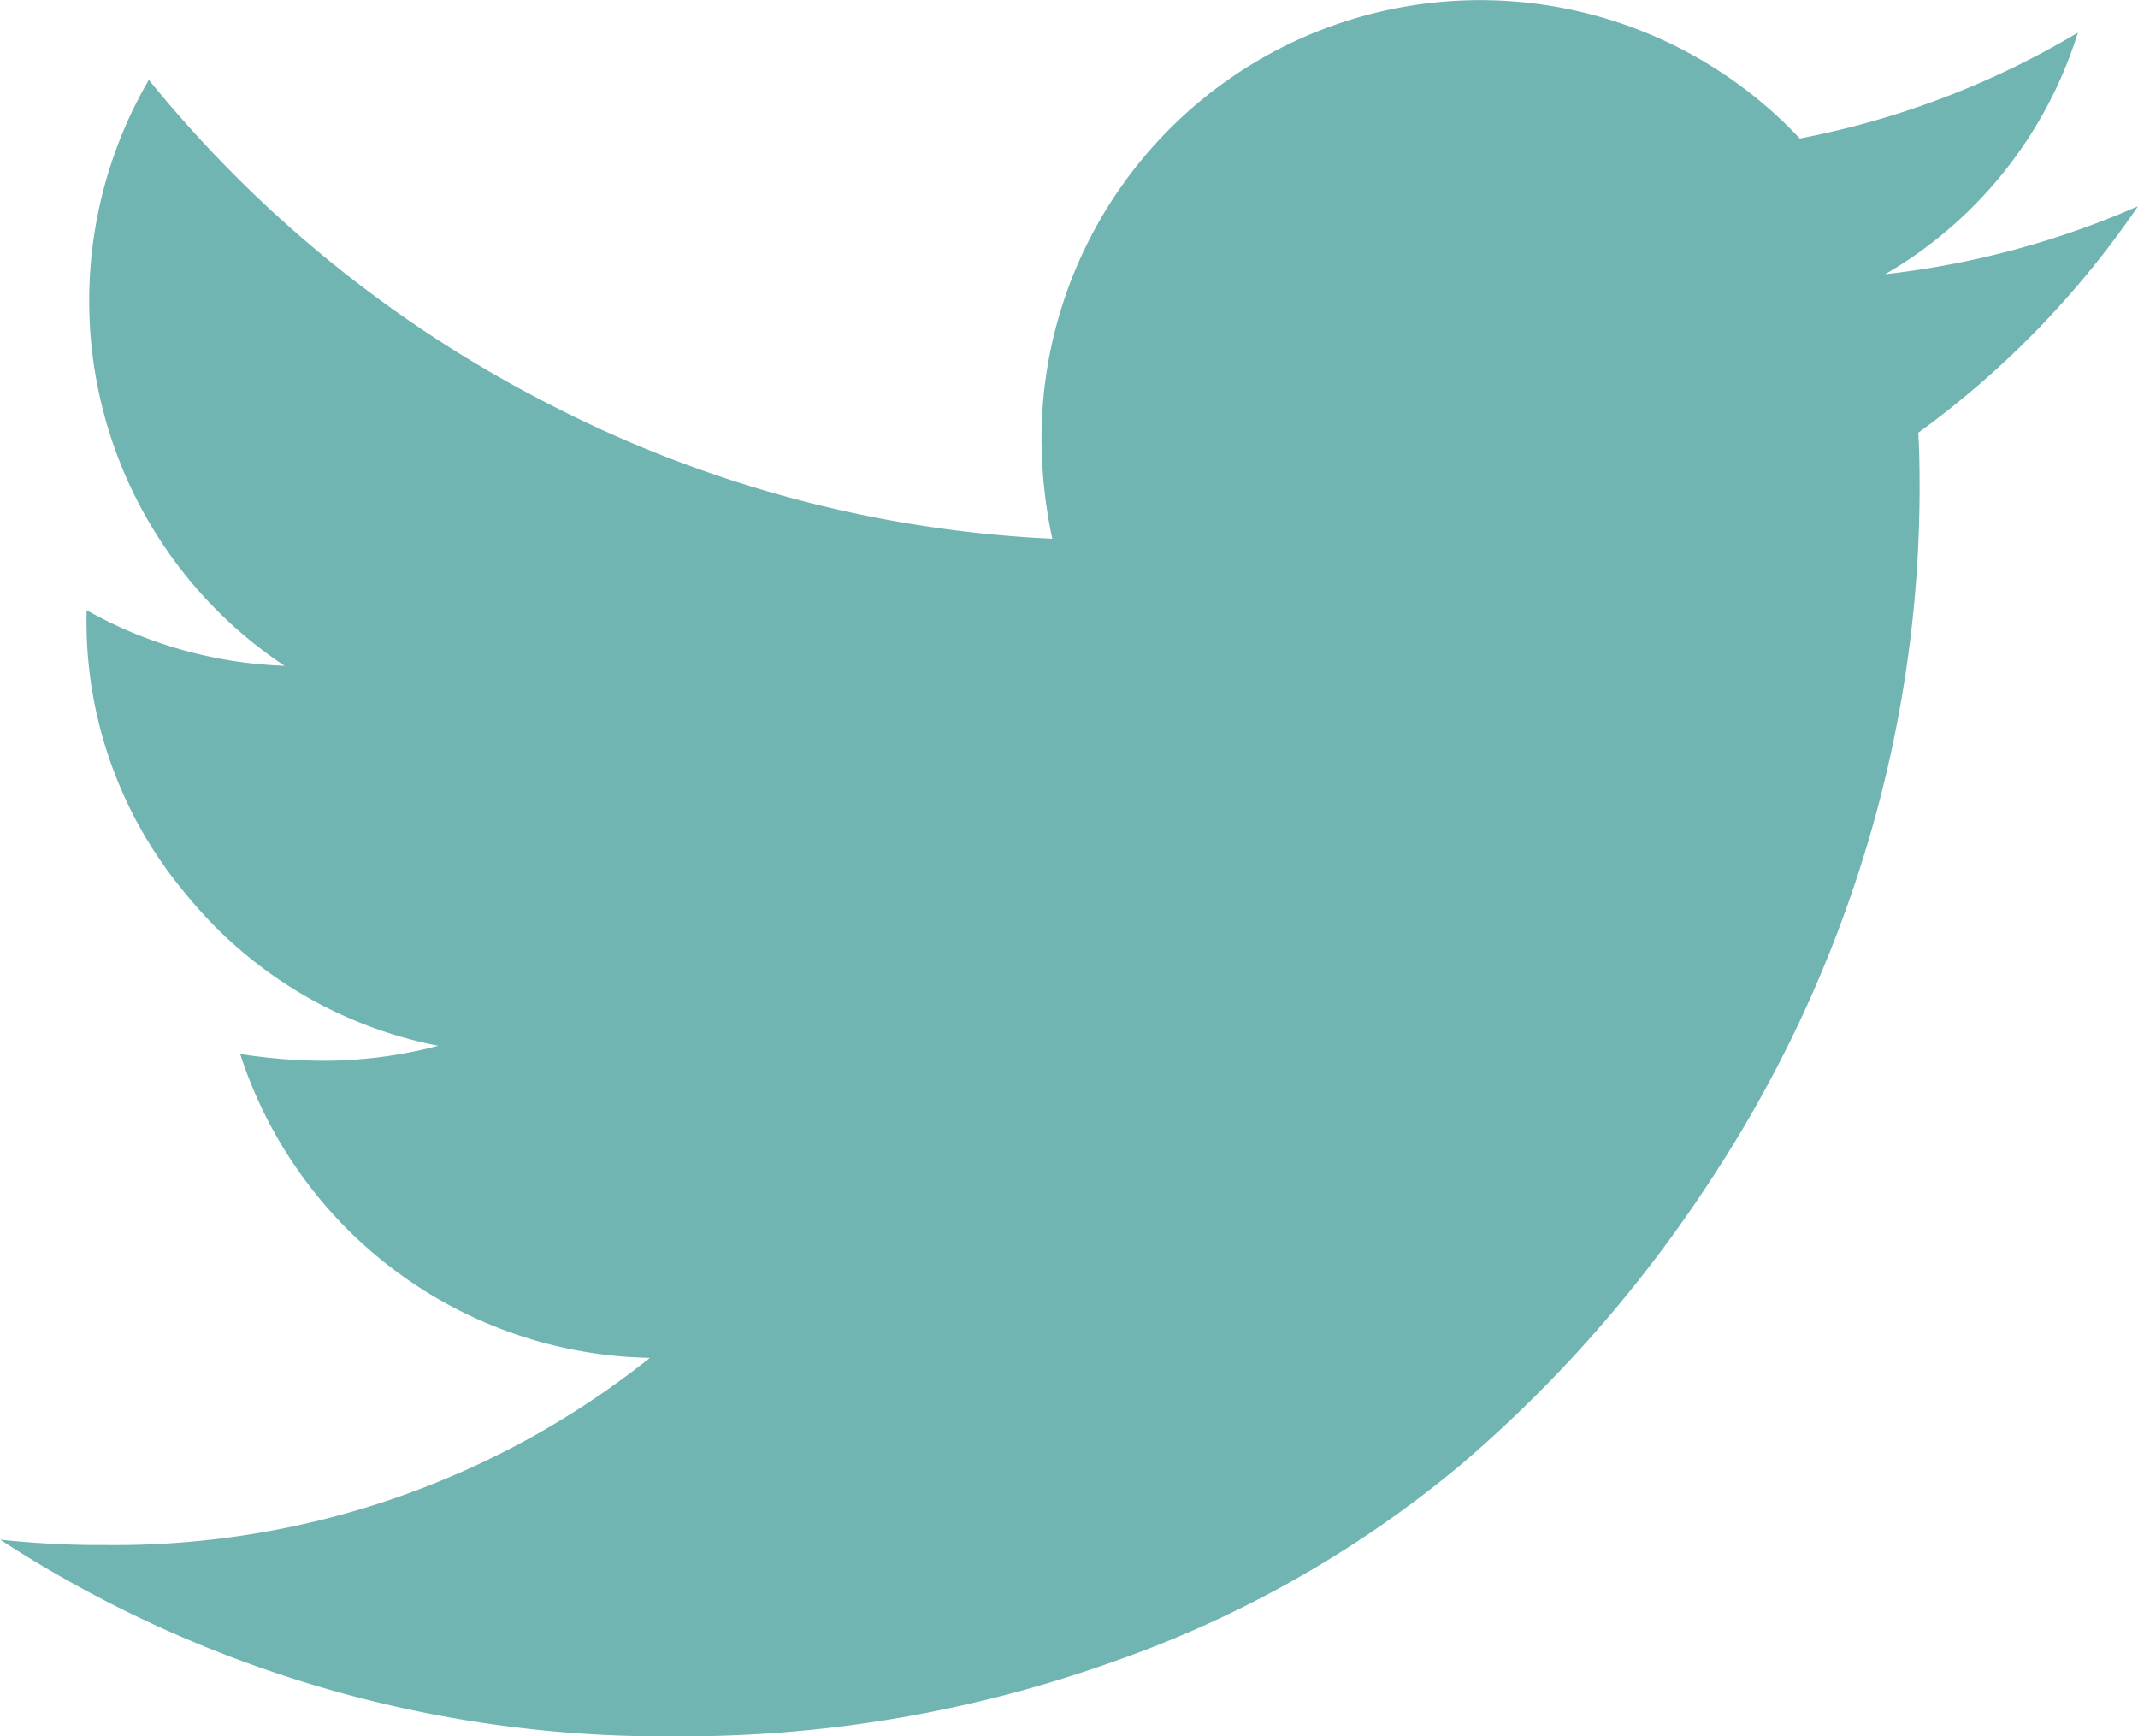
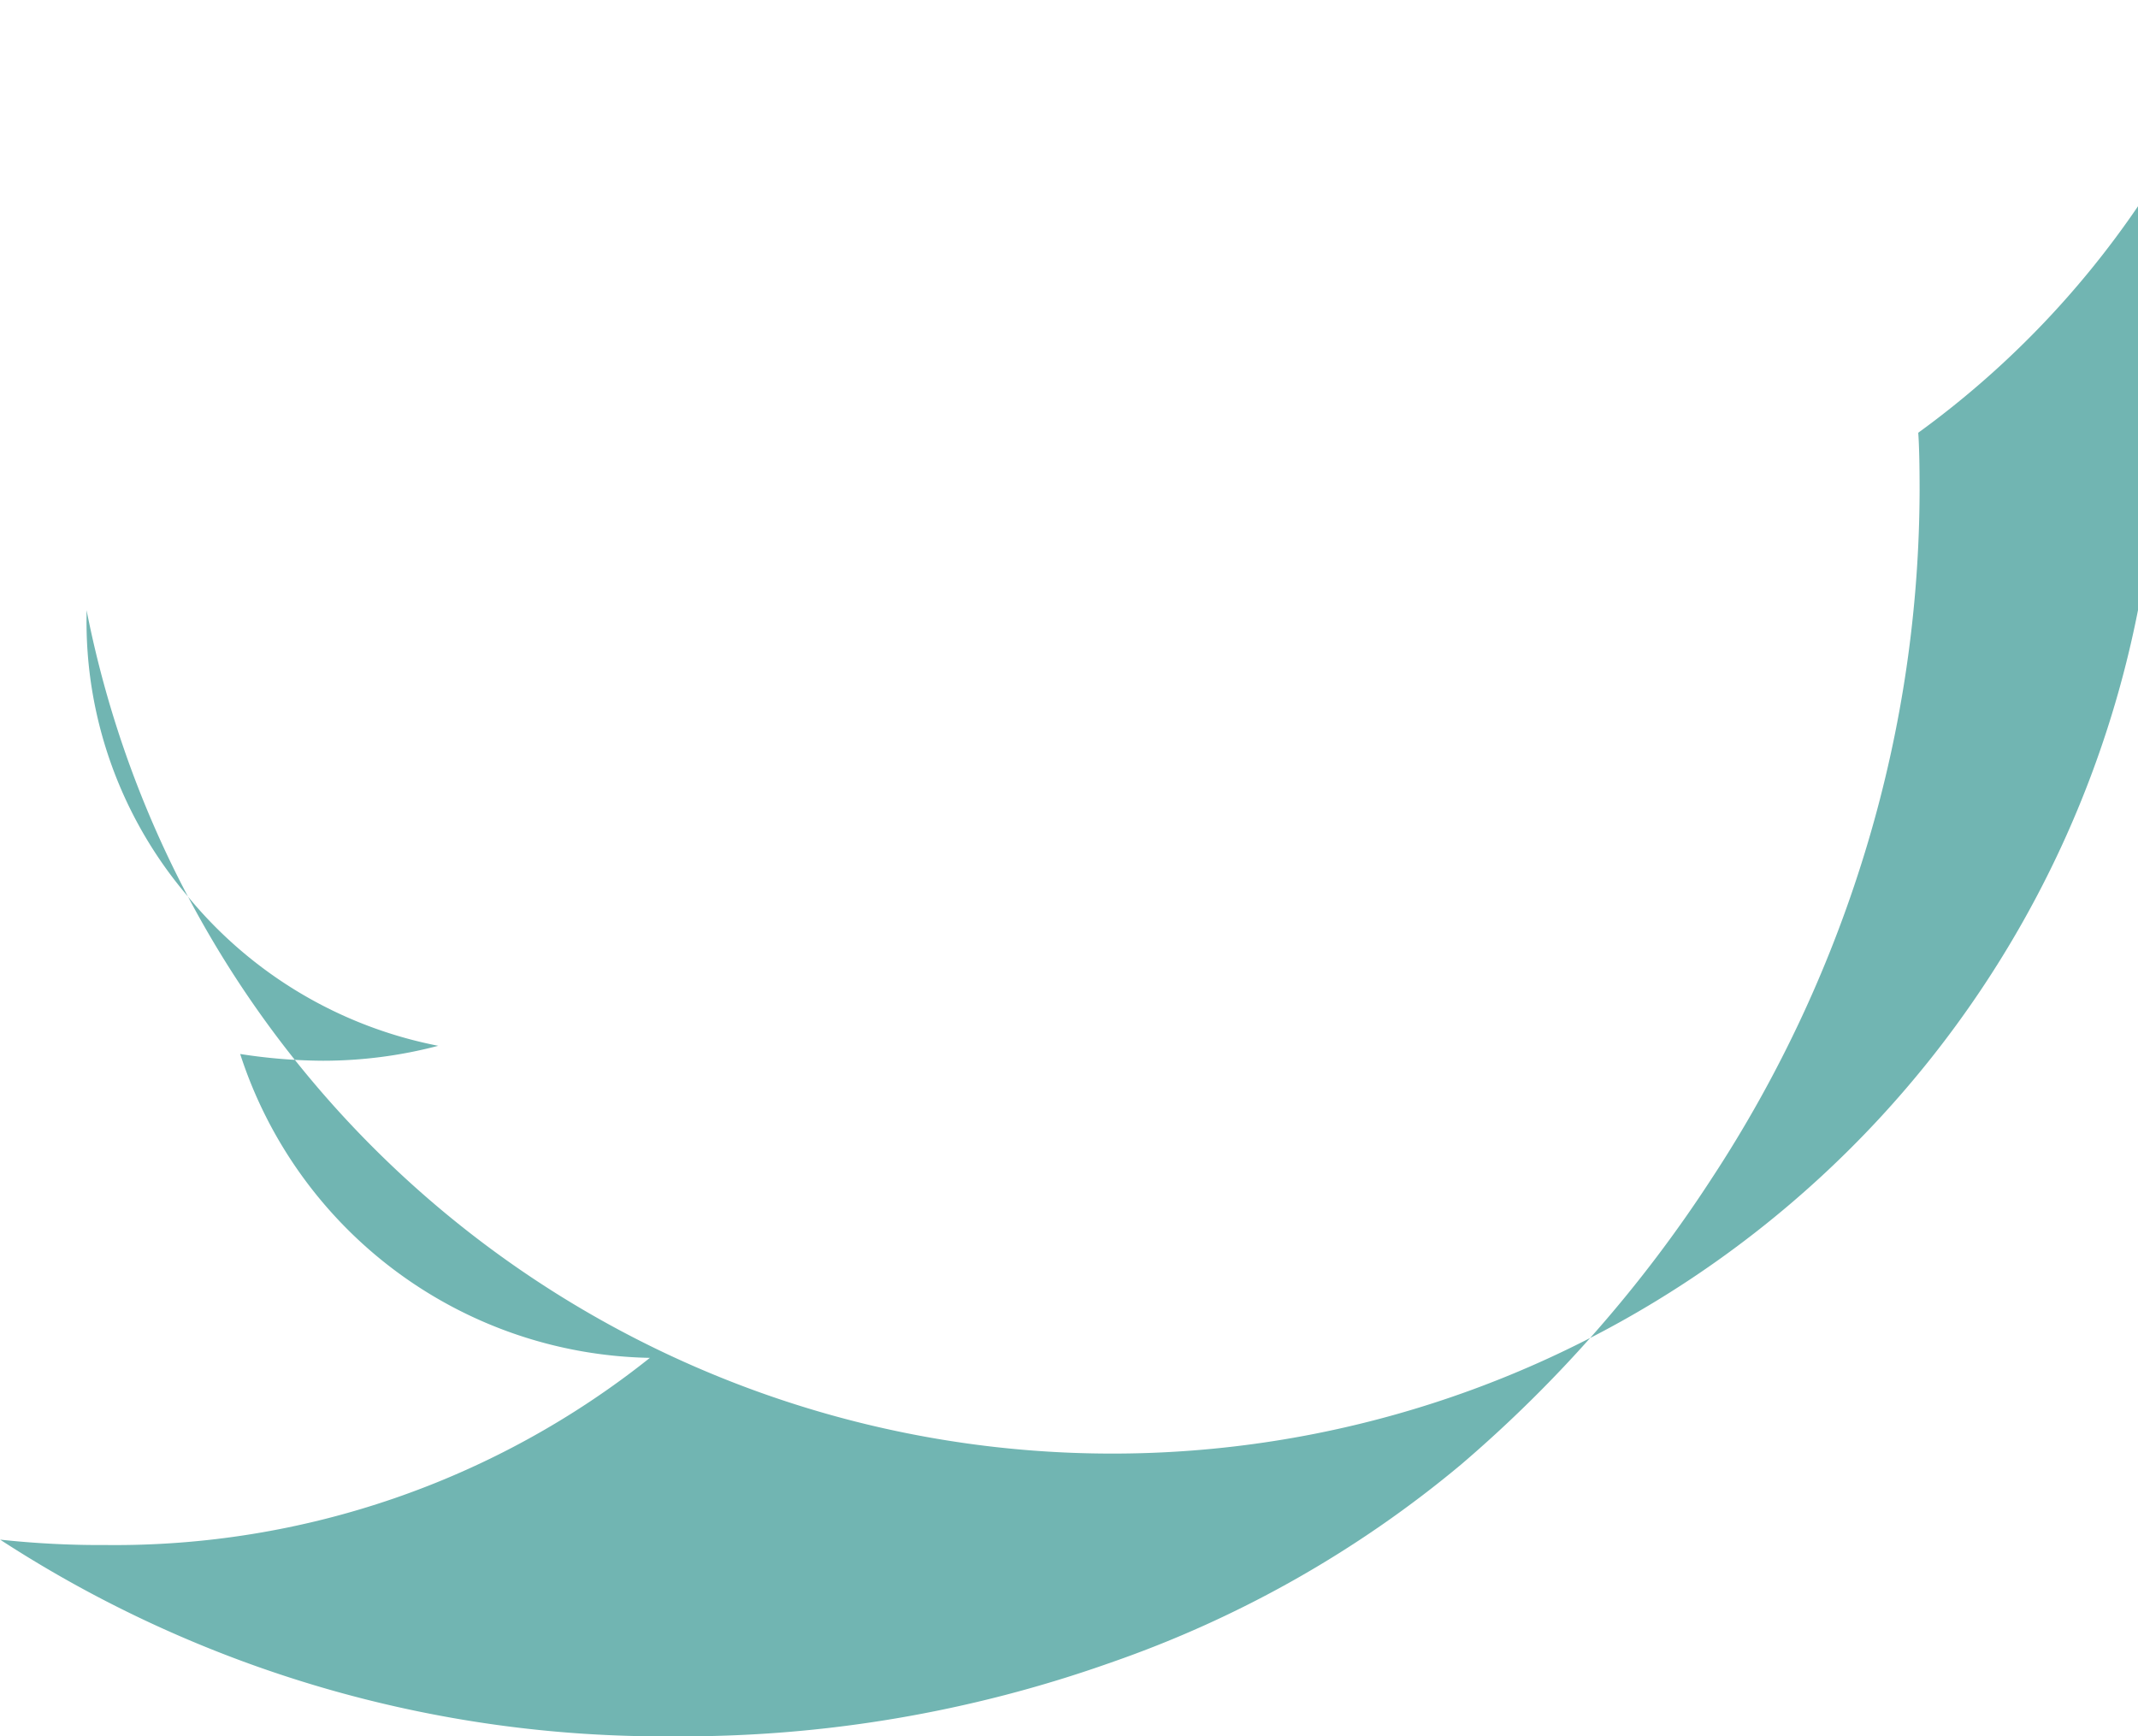
<svg xmlns="http://www.w3.org/2000/svg" id="Group_112" data-name="Group 112" width="23.759" height="19.297" viewBox="0 0 23.759 19.297">
-   <path id="Path_3" data-name="Path 3" d="M102.715,86.69a10.2,10.2,0,0,1-2.442,2.517c.01.141.015.352.015.633a13.841,13.841,0,0,1-.572,3.912A14.132,14.132,0,0,1,97.974,97.5a14.712,14.712,0,0,1-2.781,3.173,12.4,12.4,0,0,1-3.889,2.2,14.257,14.257,0,0,1-4.87.821,13.518,13.518,0,0,1-7.477-2.186,10.345,10.345,0,0,0,1.176.06,9.534,9.534,0,0,0,6.045-2.08,4.879,4.879,0,0,1-4.553-3.377,6.113,6.113,0,0,0,.92.075,5.023,5.023,0,0,0,1.281-.166,4.785,4.785,0,0,1-2.8-1.681,4.7,4.7,0,0,1-1.108-3.1v-.06a4.823,4.823,0,0,0,2.2.618,4.861,4.861,0,0,1-1.583-1.733,4.883,4.883,0,0,1,.075-4.779,13.792,13.792,0,0,0,4.44,3.6,13.564,13.564,0,0,0,5.6,1.5,5.4,5.4,0,0,1-.12-1.116,4.874,4.874,0,0,1,8.427-3.332,9.546,9.546,0,0,0,3.09-1.176,4.728,4.728,0,0,1-2.141,2.684A9.7,9.7,0,0,0,102.715,86.69Z" transform="translate(-78.956 -84.398)" fill="#71b5b2" />
+   <path id="Path_3" data-name="Path 3" d="M102.715,86.69a10.2,10.2,0,0,1-2.442,2.517c.01.141.015.352.015.633a13.841,13.841,0,0,1-.572,3.912A14.132,14.132,0,0,1,97.974,97.5a14.712,14.712,0,0,1-2.781,3.173,12.4,12.4,0,0,1-3.889,2.2,14.257,14.257,0,0,1-4.87.821,13.518,13.518,0,0,1-7.477-2.186,10.345,10.345,0,0,0,1.176.06,9.534,9.534,0,0,0,6.045-2.08,4.879,4.879,0,0,1-4.553-3.377,6.113,6.113,0,0,0,.92.075,5.023,5.023,0,0,0,1.281-.166,4.785,4.785,0,0,1-2.8-1.681,4.7,4.7,0,0,1-1.108-3.1v-.06A9.7,9.7,0,0,0,102.715,86.69Z" transform="translate(-78.956 -84.398)" fill="#71b5b2" />
</svg>